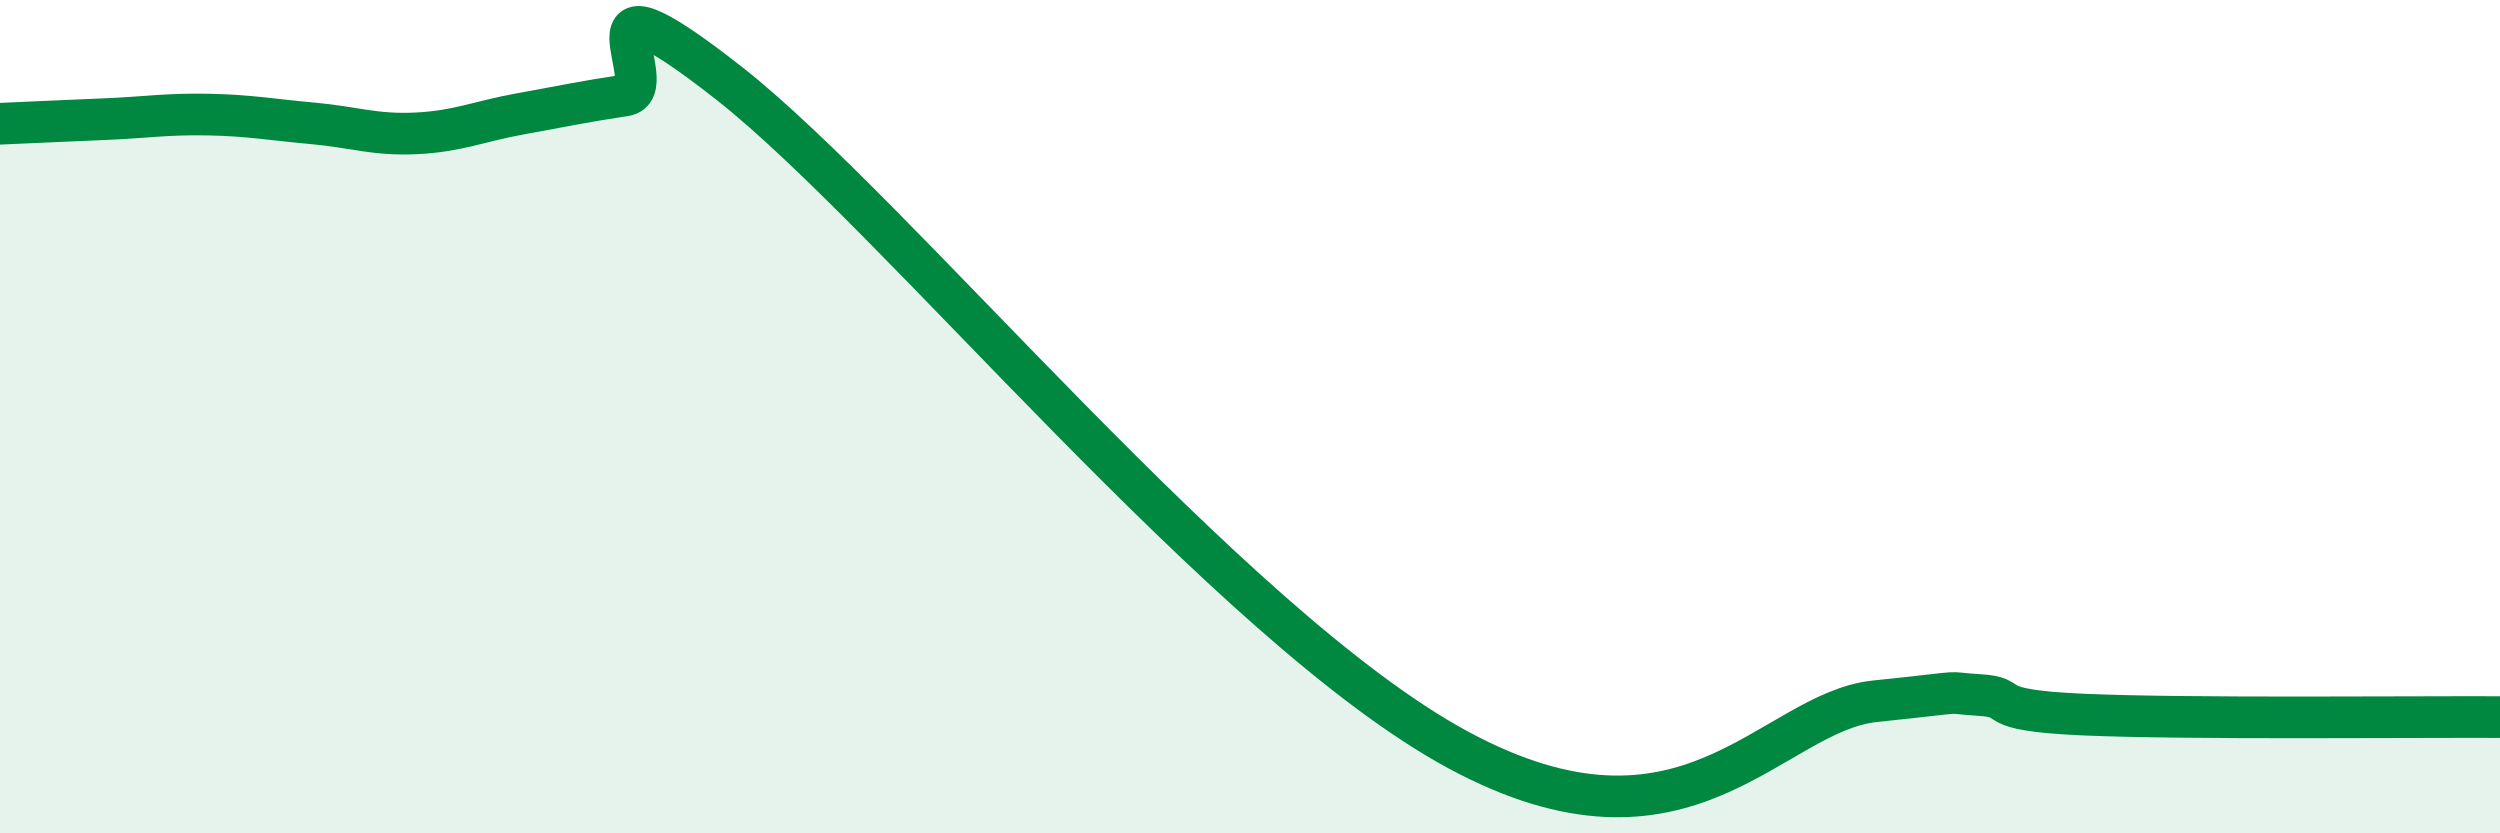
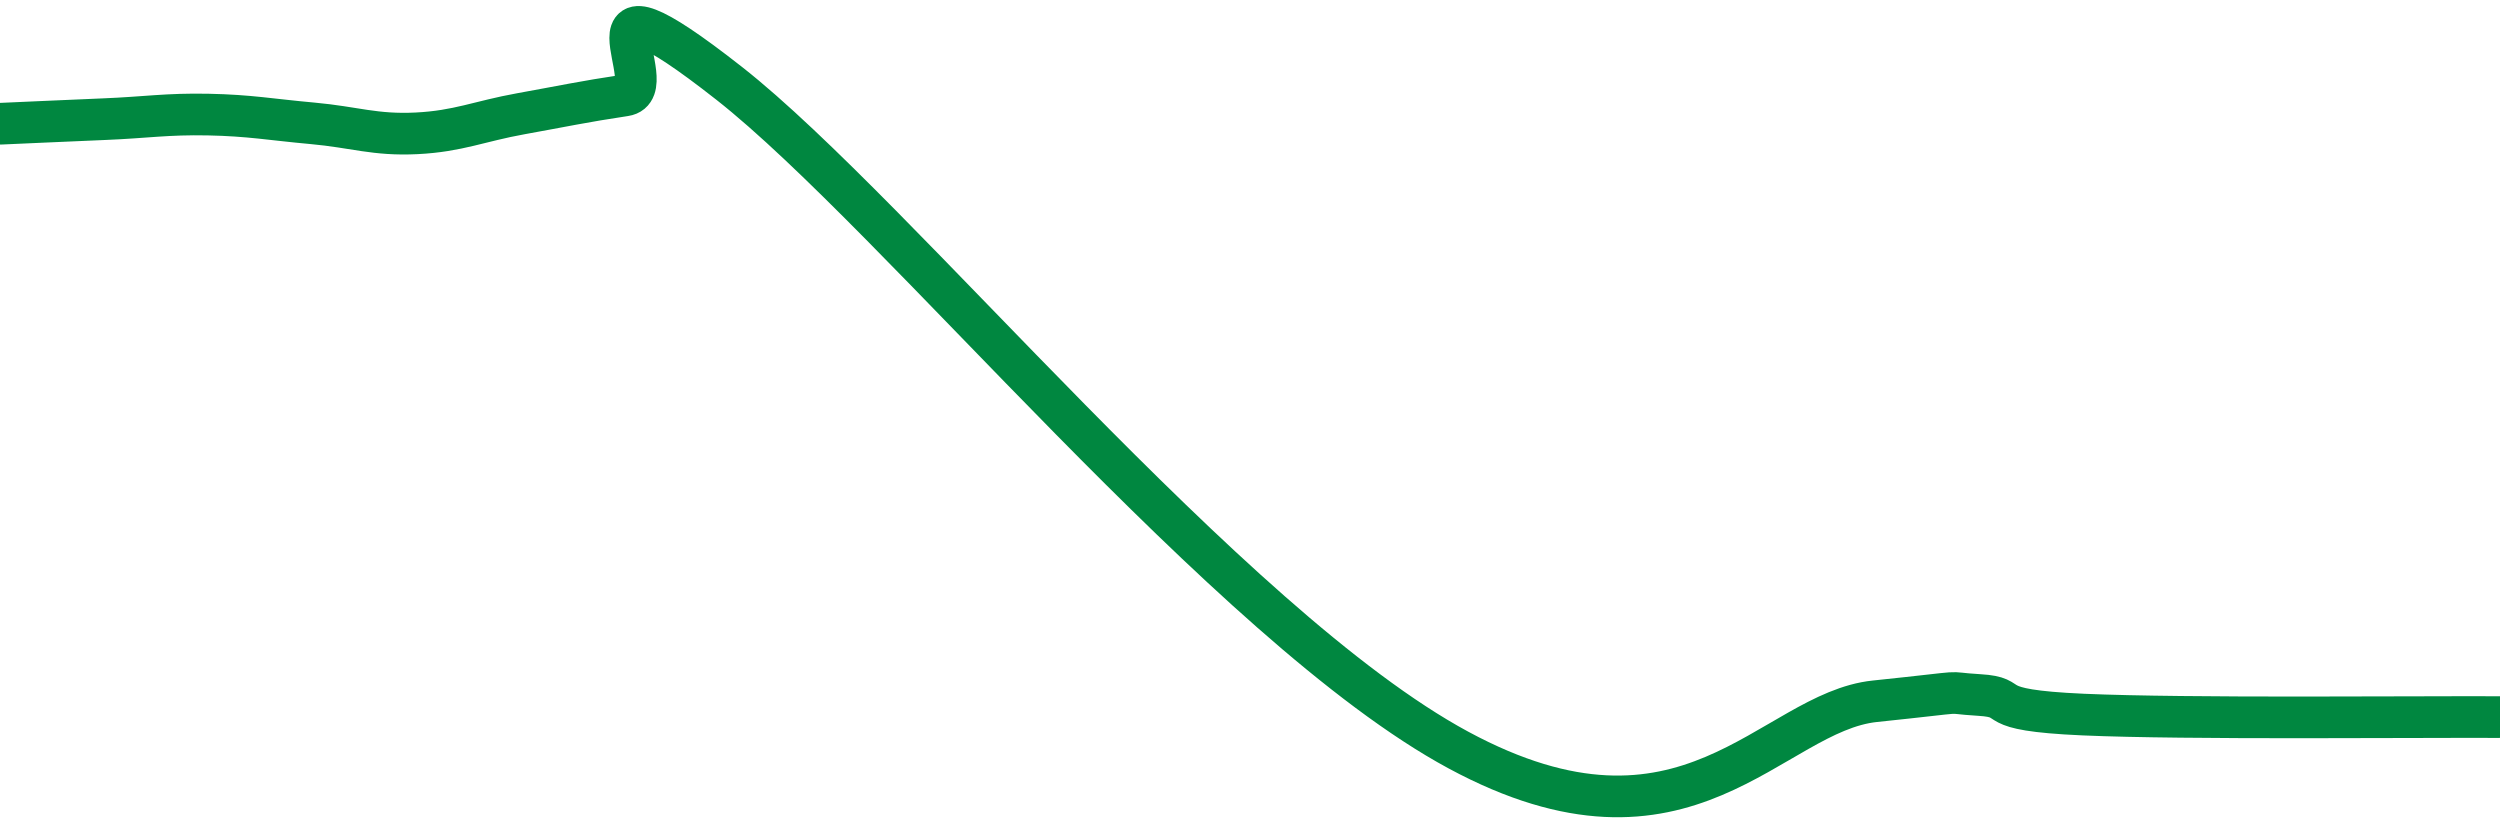
<svg xmlns="http://www.w3.org/2000/svg" width="60" height="20" viewBox="0 0 60 20">
-   <path d="M 0,2.97 C 0.5,2.95 1.5,2.9 2.5,2.86 C 3.5,2.82 4,2.73 5,2.75 C 6,2.77 6.5,2.87 7.5,2.96 C 8.5,3.05 9,3.25 10,3.2 C 11,3.15 11.5,2.91 12.5,2.73 C 13.5,2.55 14,2.44 15,2.29 C 16,2.14 13.5,-1.14 17.5,2 C 21.5,5.14 29.5,15.03 35,18 C 40.5,20.97 42.5,17.09 45,16.83 C 47.5,16.57 46.5,16.62 47.5,16.68 C 48.5,16.74 47.5,17.04 50,17.15 C 52.5,17.26 58,17.2 60,17.21L60 20L0 20Z" fill="#008740" opacity="0.1" stroke-linecap="round" stroke-linejoin="round" />
  <path d="M 0,2.97 C 0.5,2.95 1.5,2.9 2.5,2.86 C 3.5,2.82 4,2.73 5,2.75 C 6,2.77 6.5,2.87 7.5,2.96 C 8.5,3.05 9,3.25 10,3.2 C 11,3.15 11.5,2.91 12.5,2.73 C 13.5,2.55 14,2.44 15,2.29 C 16,2.14 13.5,-1.14 17.5,2 C 21.5,5.14 29.5,15.03 35,18 C 40.5,20.97 42.5,17.09 45,16.83 C 47.5,16.57 46.5,16.62 47.5,16.68 C 48.5,16.74 47.5,17.04 50,17.15 C 52.5,17.26 58,17.2 60,17.21" stroke="#008740" stroke-width="1" fill="none" stroke-linecap="round" stroke-linejoin="round" />
</svg>